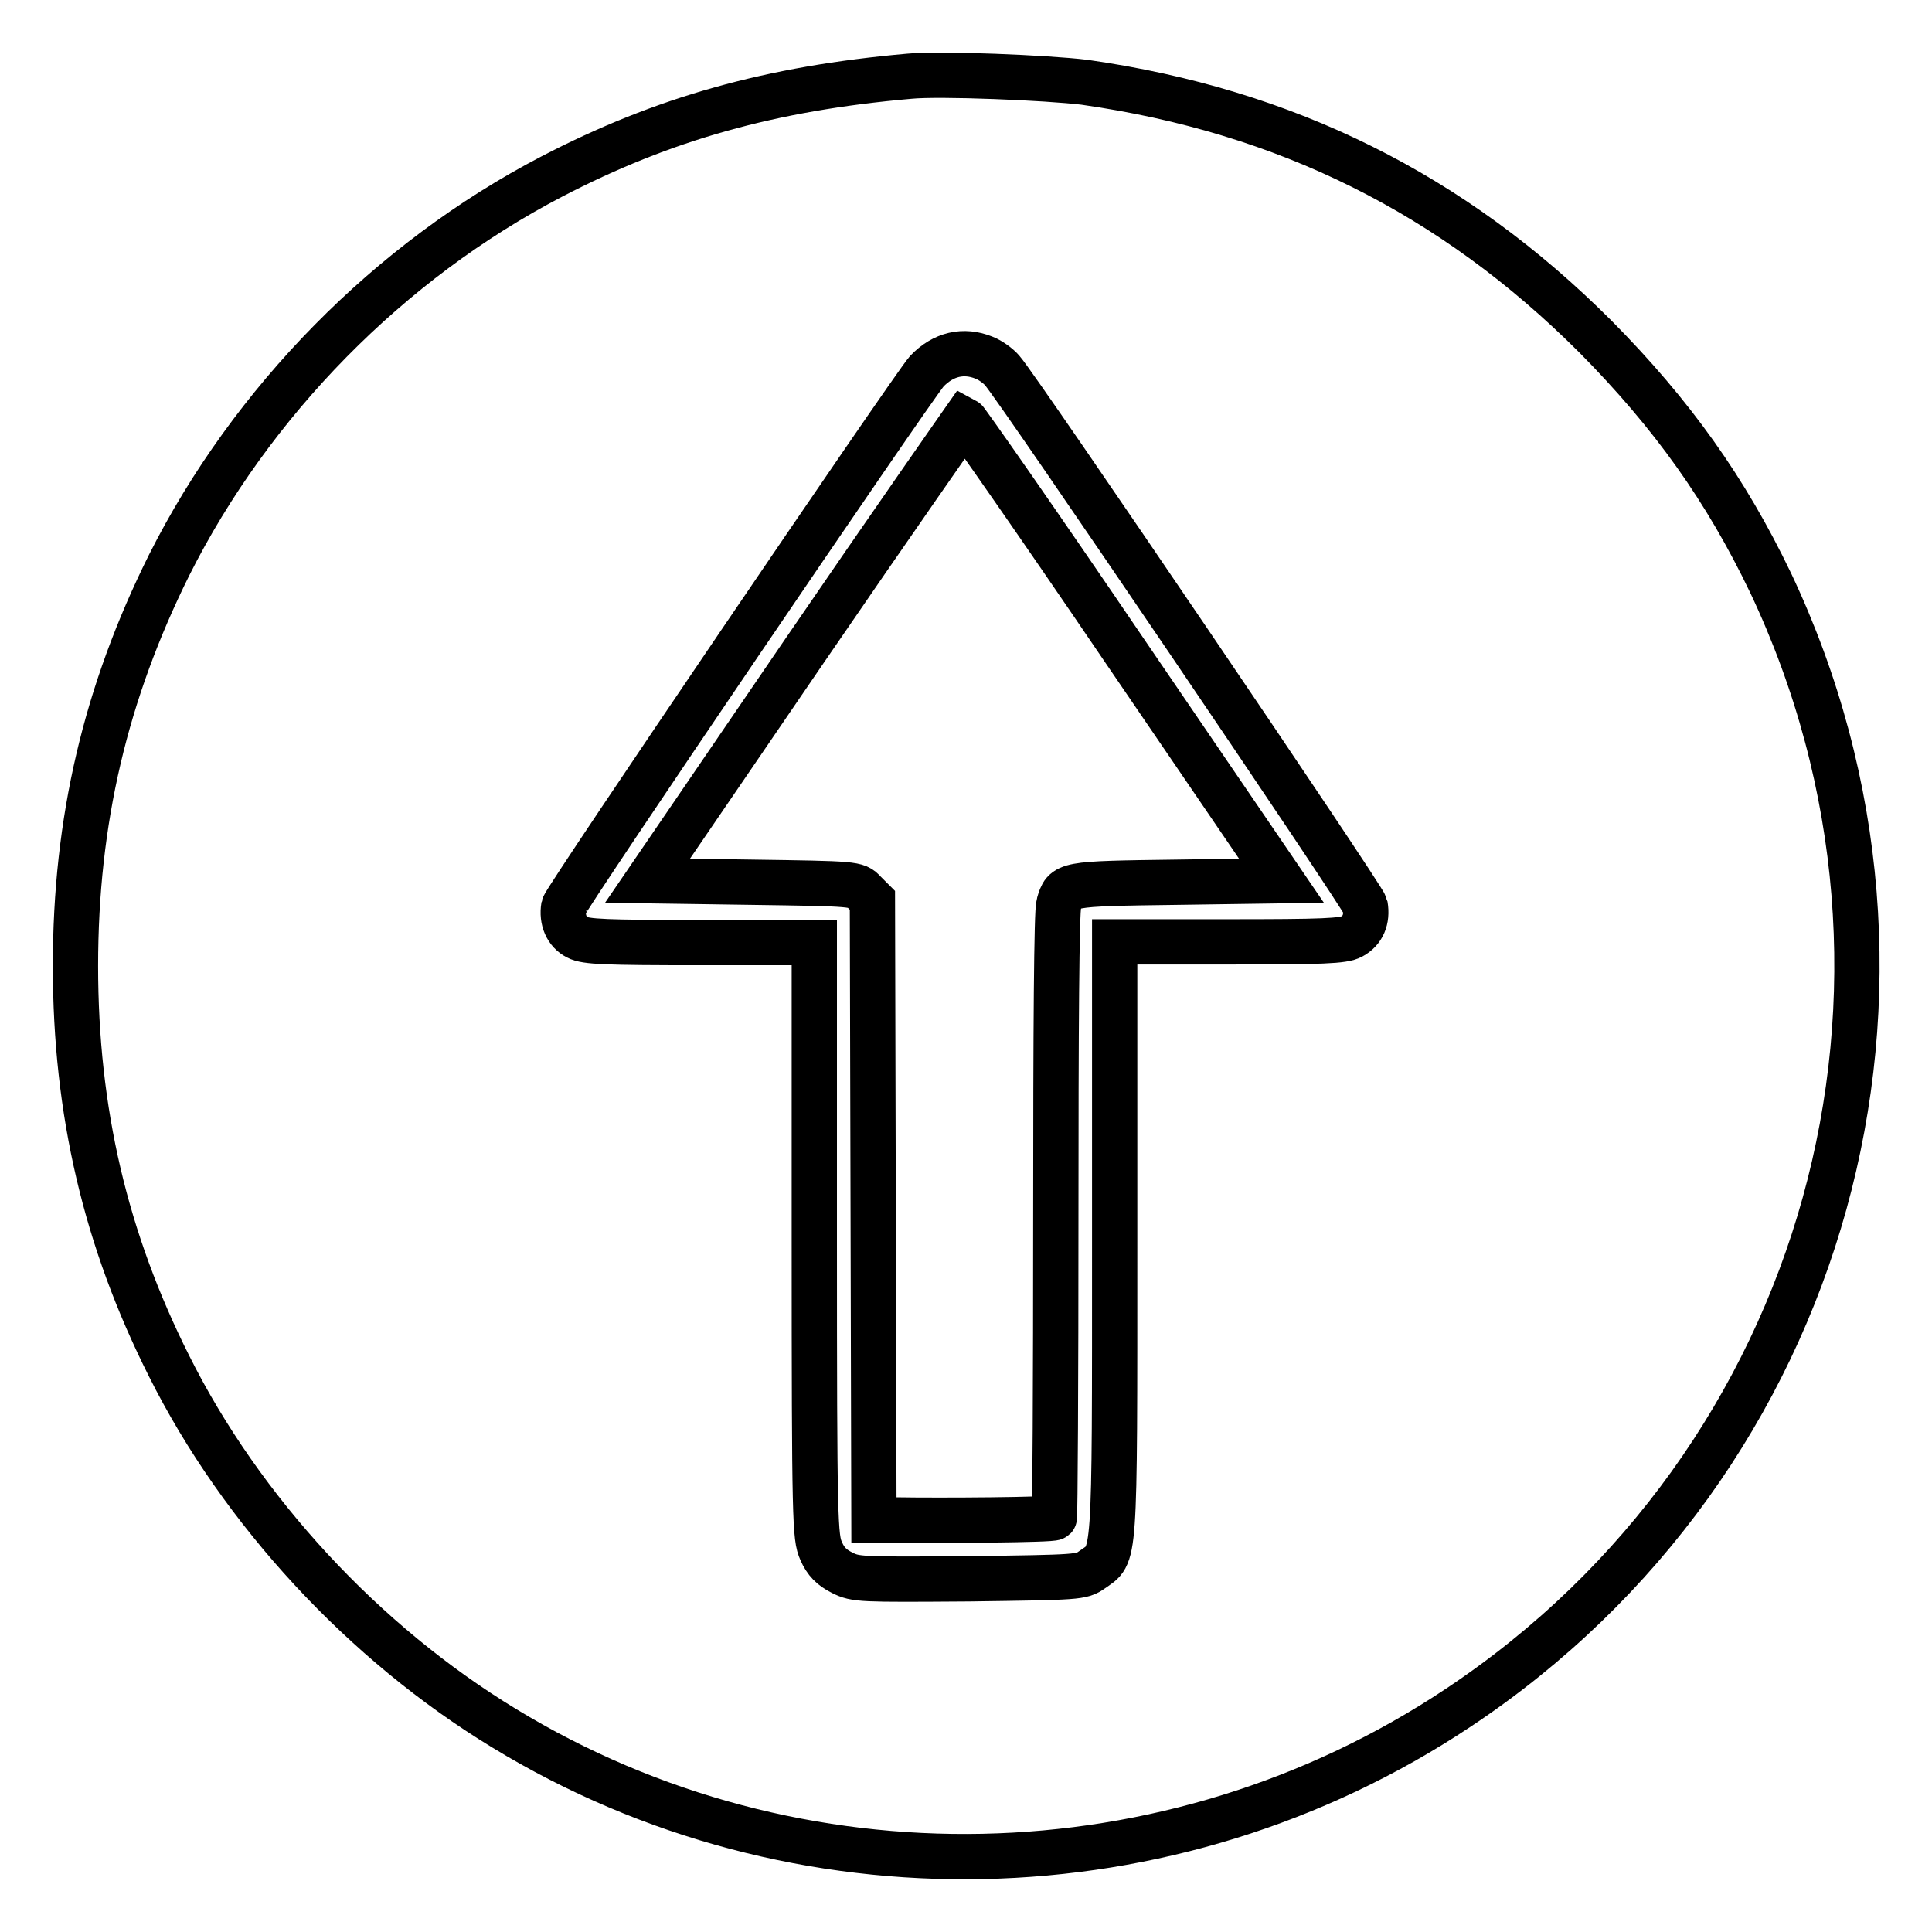
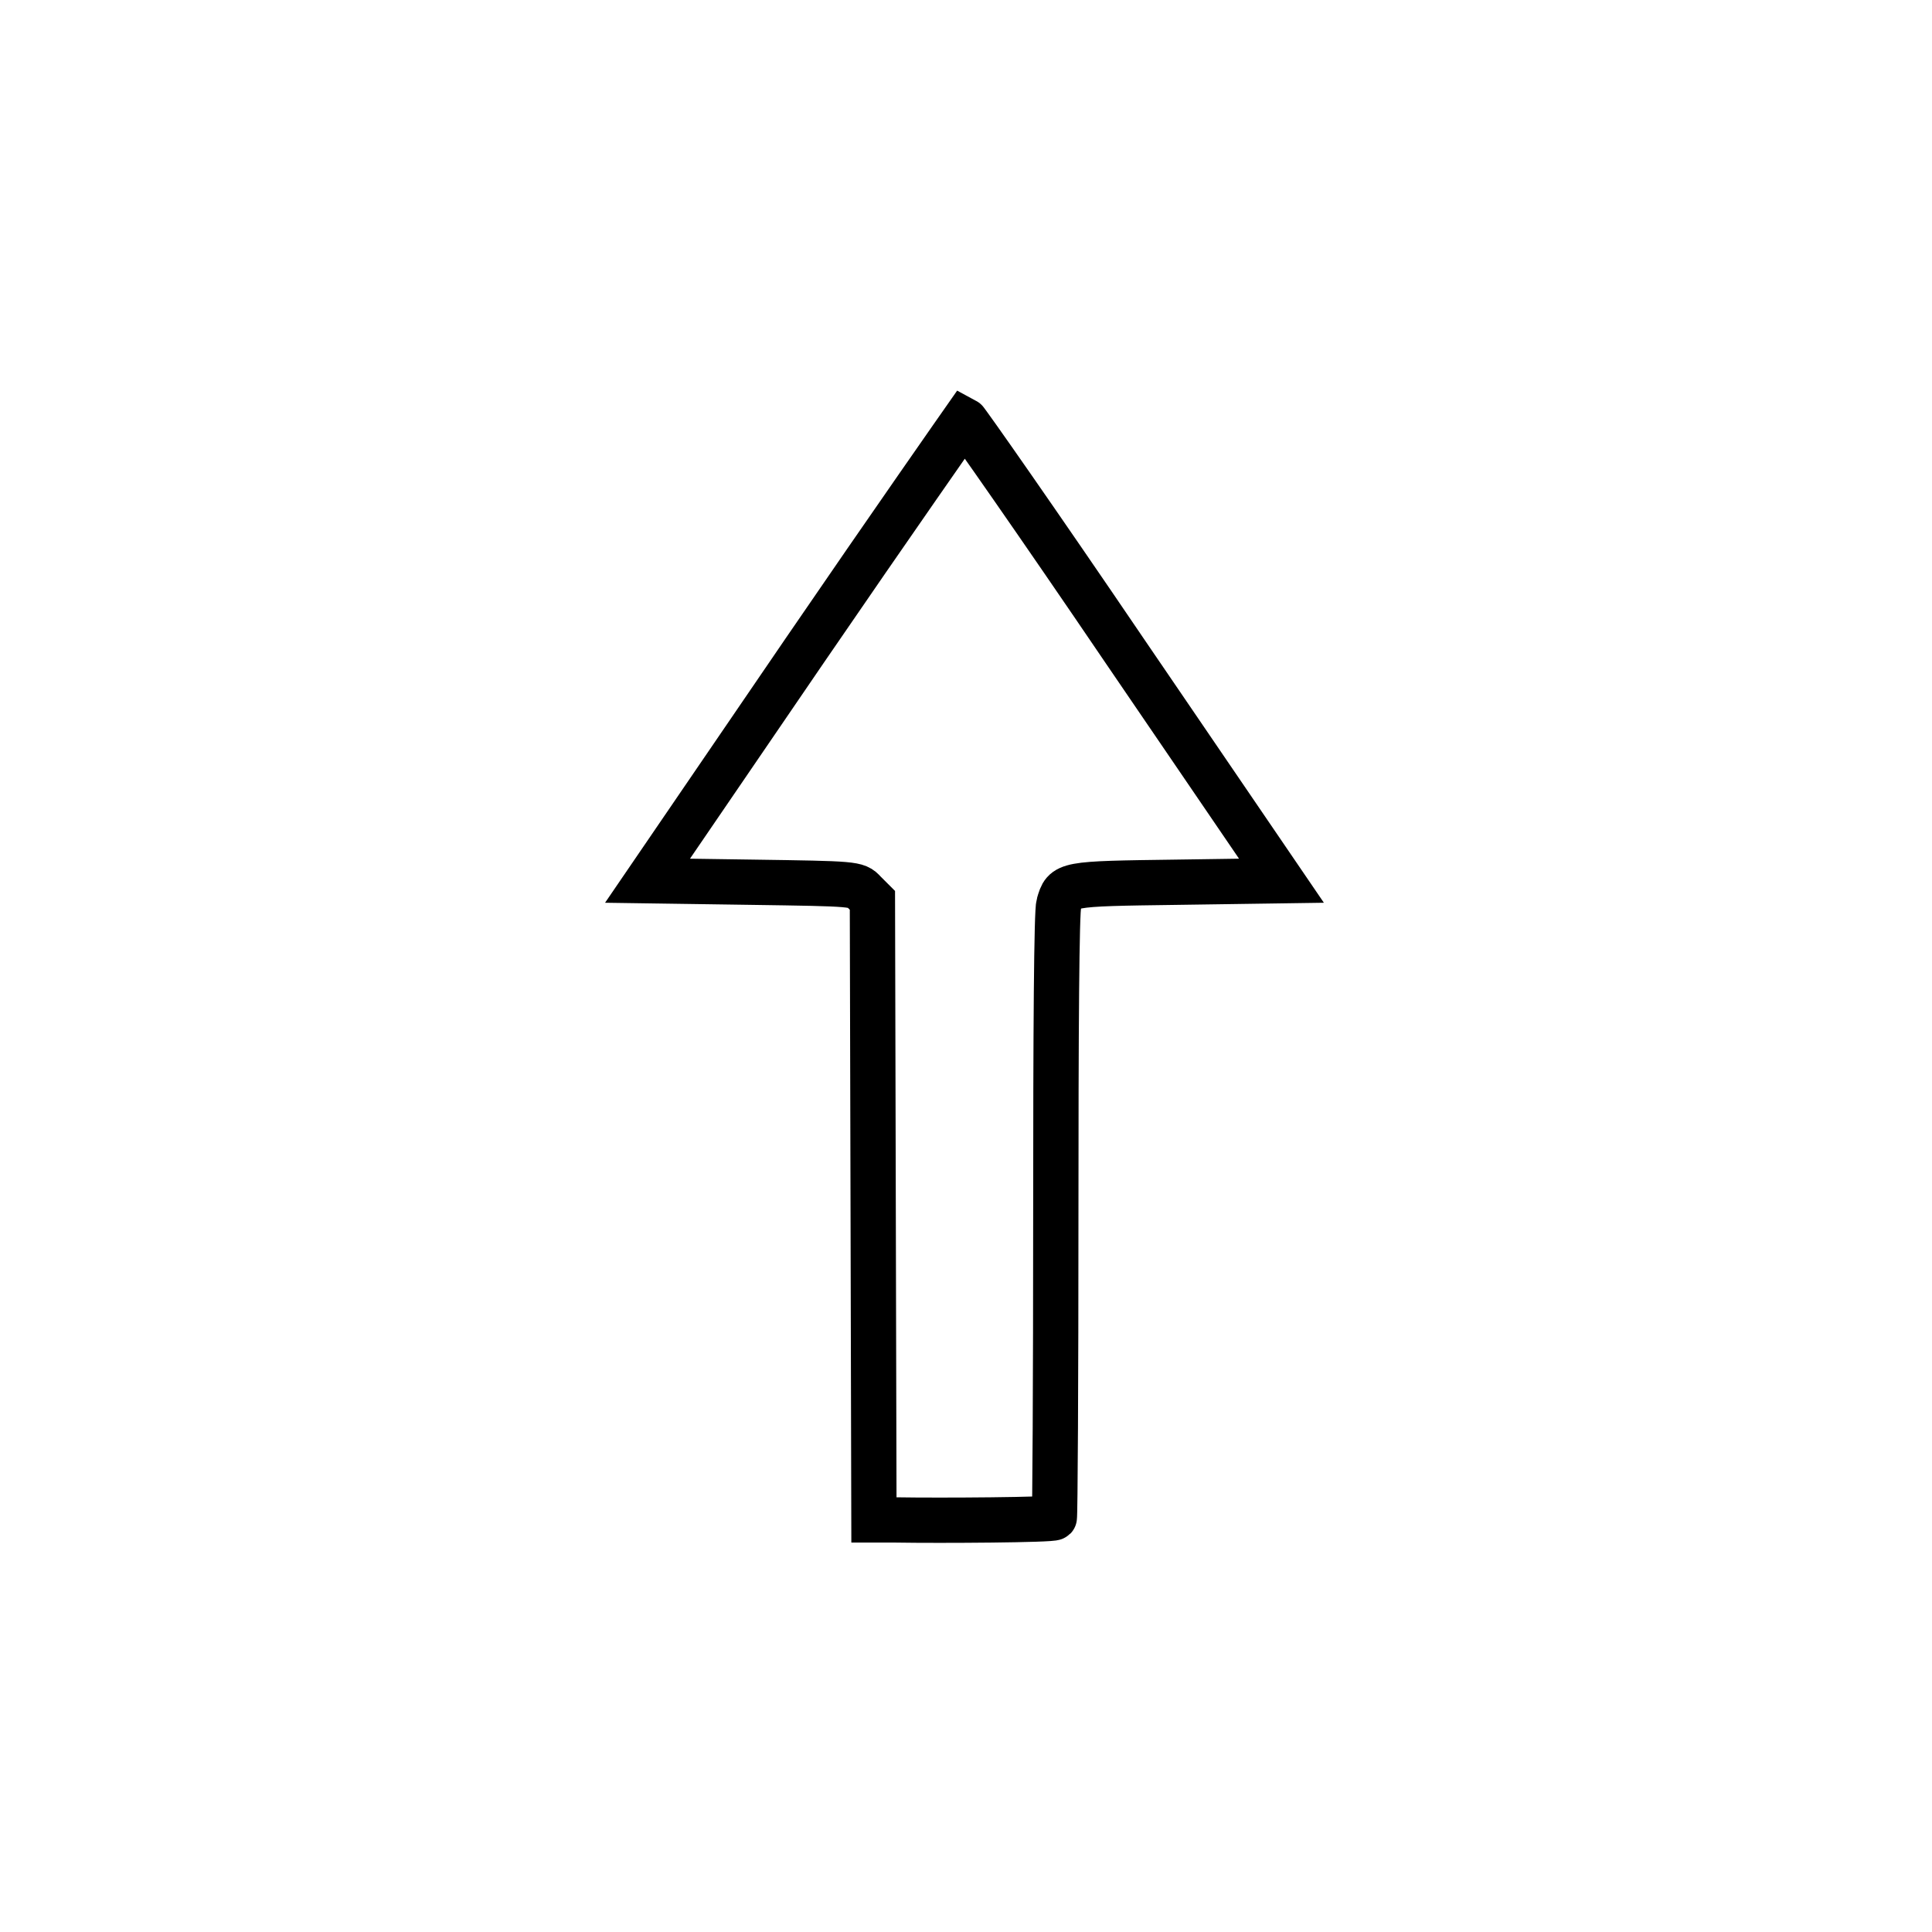
<svg xmlns="http://www.w3.org/2000/svg" version="1.1" x="0px" y="0px" viewBox="0 0 256 256" enable-background="new 0 0 256 256" xml:space="preserve">
  <g>
    <g>
      <g>
-         <path stroke-width="6" fill-opacity="0" stroke="#000000" d="M120.5,10.1c-18.3,1.6-32.6,5.6-47.4,13.3C51.6,34.6,33.3,53.2,22.4,74.9C14,91.8,10,108.7,10,128c0,19.3,4,36.3,12.4,53c9.6,19.2,25.8,36.7,44.4,48c38.7,23.6,88.4,22.6,126.4-2.7c49.1-32.6,66.6-95.9,41.4-149.1c-5.9-12.3-13-22.3-23.2-32.6c-18.9-18.9-41-29.9-67.7-33.7C138.8,10.3,124.5,9.7,120.5,10.1z M130.4,47.4c0.8,0.3,1.9,1.1,2.4,1.7c2,2.2,47.9,69.9,48.1,70.9c0.3,1.8-0.3,3.3-1.8,4.1c-1.1,0.6-3.8,0.7-16.4,0.7h-15v39.5c0,43.7,0.1,41.5-3,43.7c-1.4,1-1.8,1-16.3,1.2c-14.4,0.1-15,0.1-16.8-0.8c-1.4-0.7-2.2-1.5-2.8-2.9c-0.8-1.8-0.9-3.6-0.9-41.3v-39.3h-15c-12.6,0-15.3-0.1-16.4-0.7c-1.4-0.7-2.1-2.3-1.8-4.1c0.2-1,46.1-68.6,48.1-70.9C125,46.9,127.7,46.3,130.4,47.4z" />
        <path stroke-width="6" fill-opacity="0" stroke="#000000" d="M106.7,86.1l-20.9,30.6l13.8,0.2c13.7,0.2,13.9,0.2,14.9,1.3l1.1,1.1l0.1,41l0.1,41.1l2.9,0c6,0.1,20.8,0,21-0.3c0.1-0.1,0.2-18.1,0.2-40c0-24.8,0.1-40.4,0.4-41.3c0.8-2.7,0.7-2.7,15.7-2.9l13.8-0.2l-20.8-30.5c-11.4-16.8-21-30.5-21.2-30.6C127.8,55.6,118.2,69.3,106.7,86.1z" />
      </g>
    </g>
  </g>
</svg>